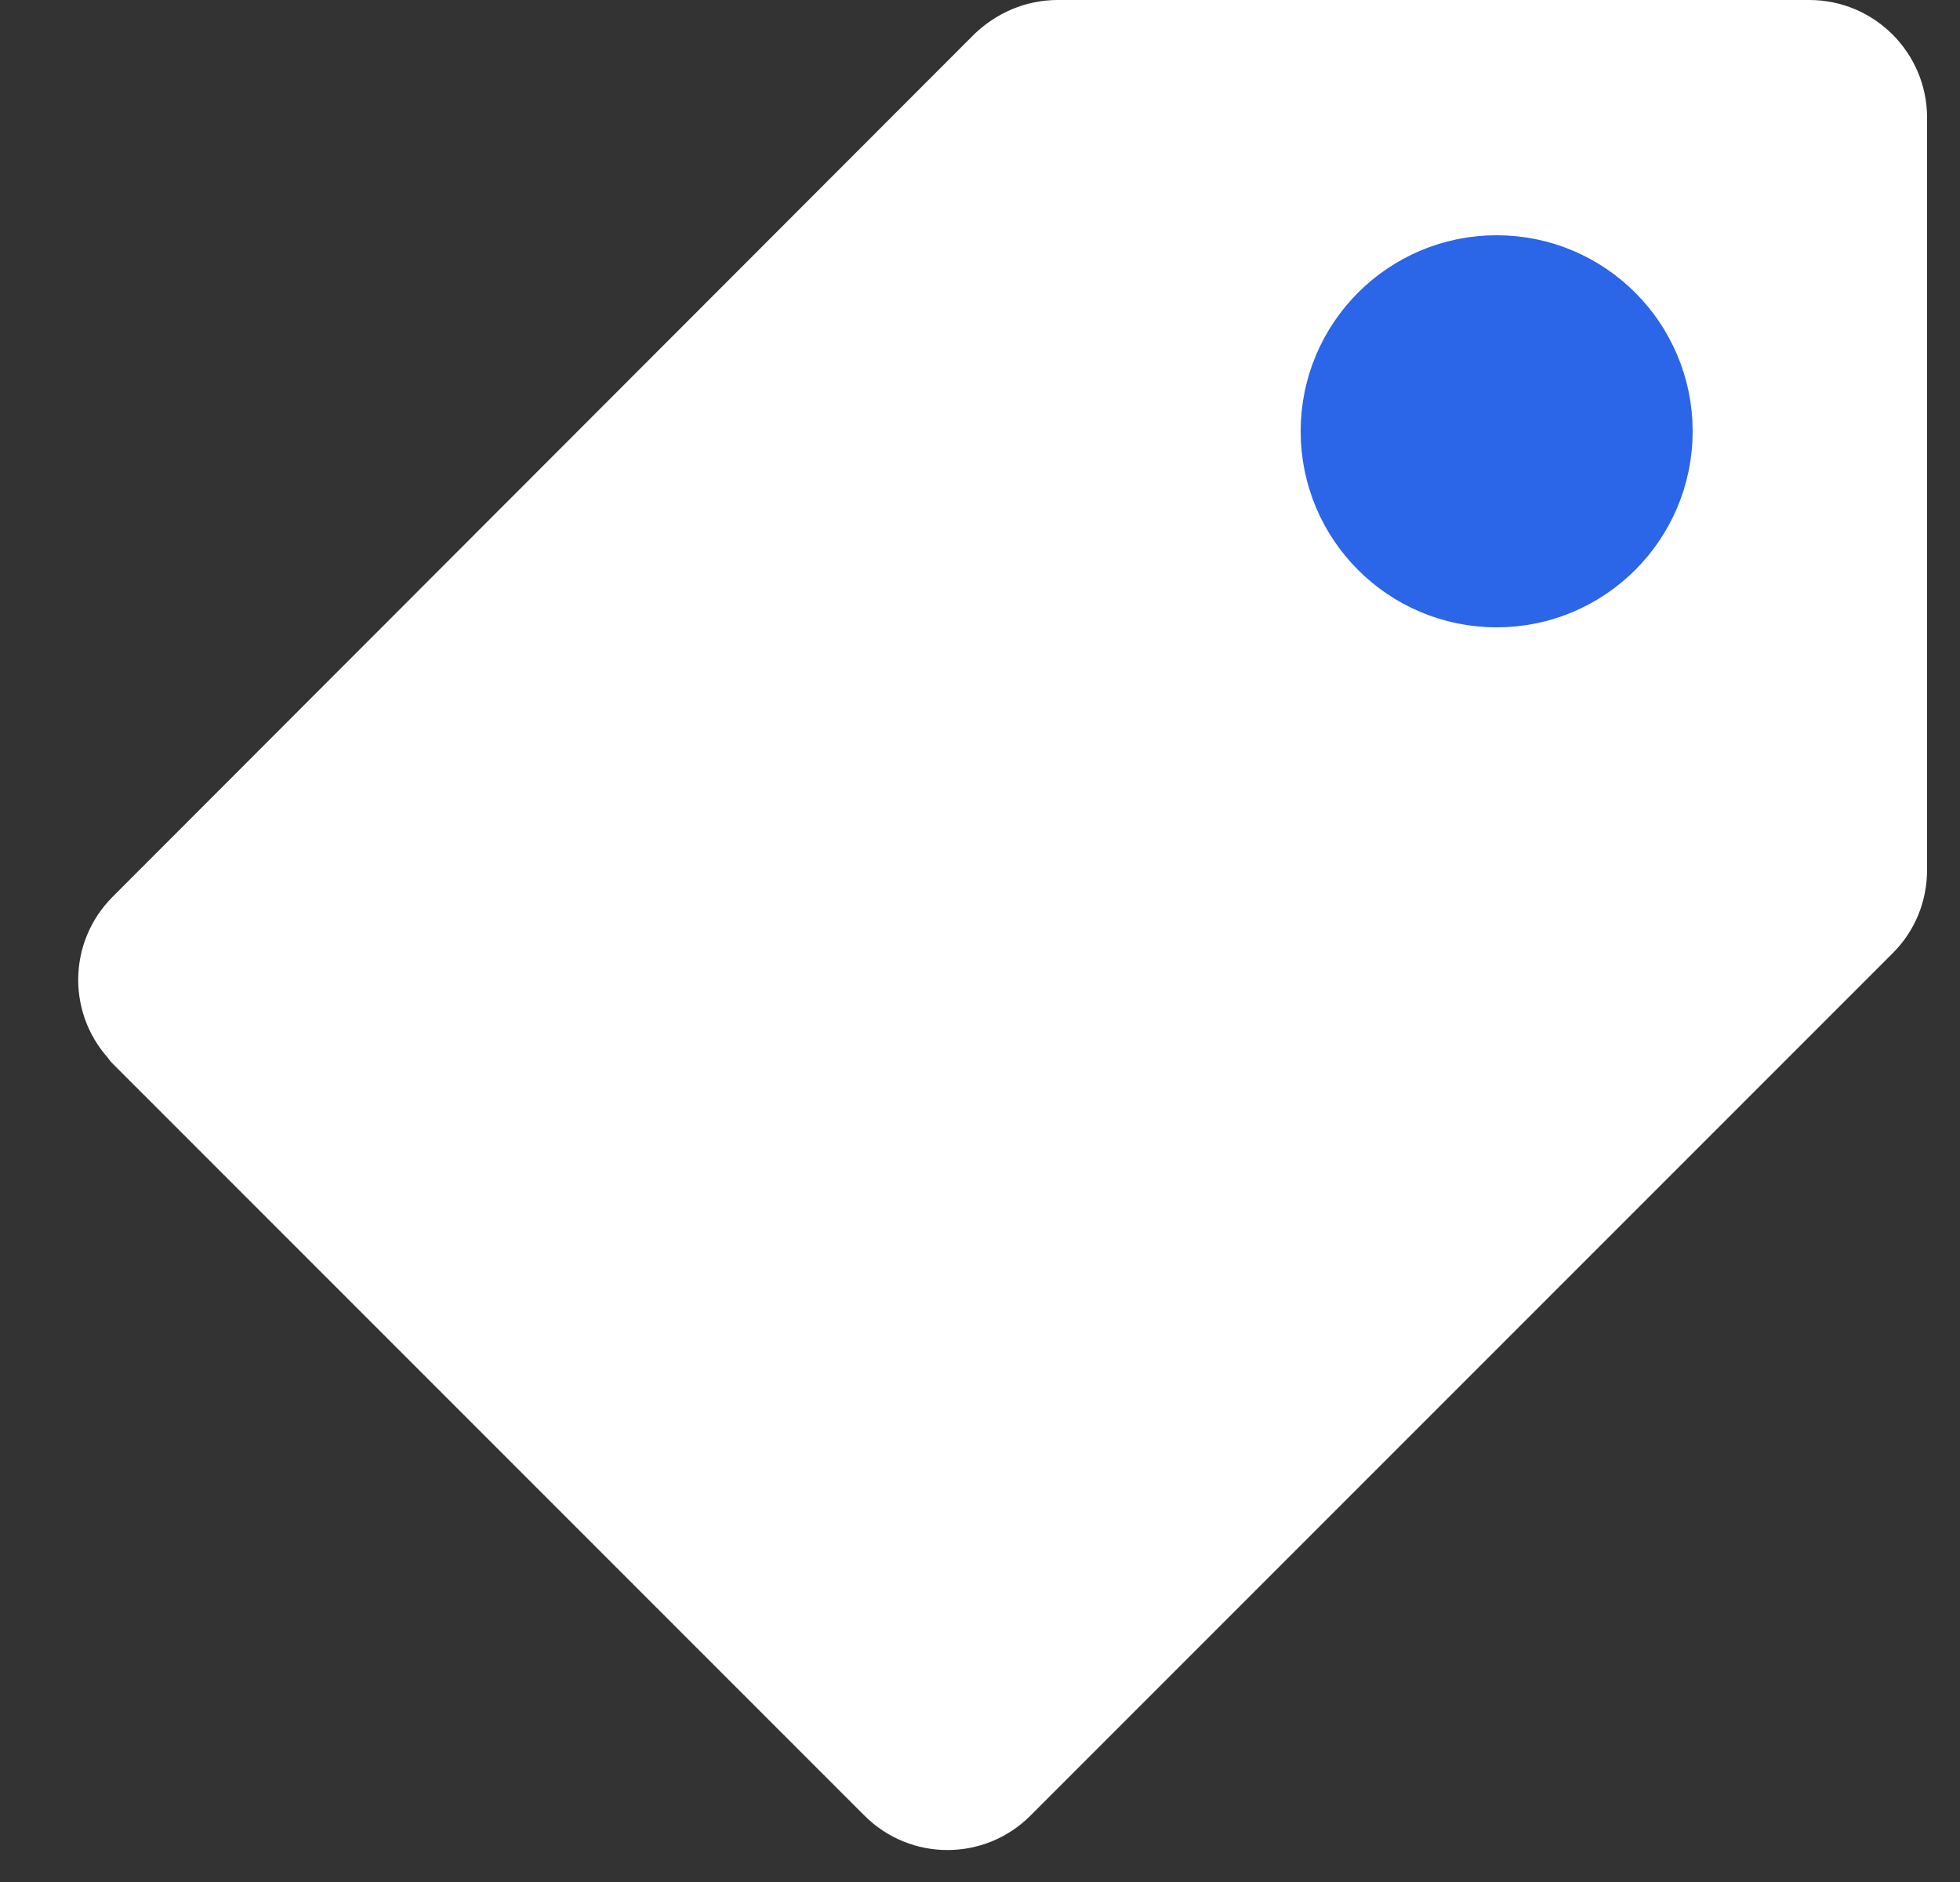
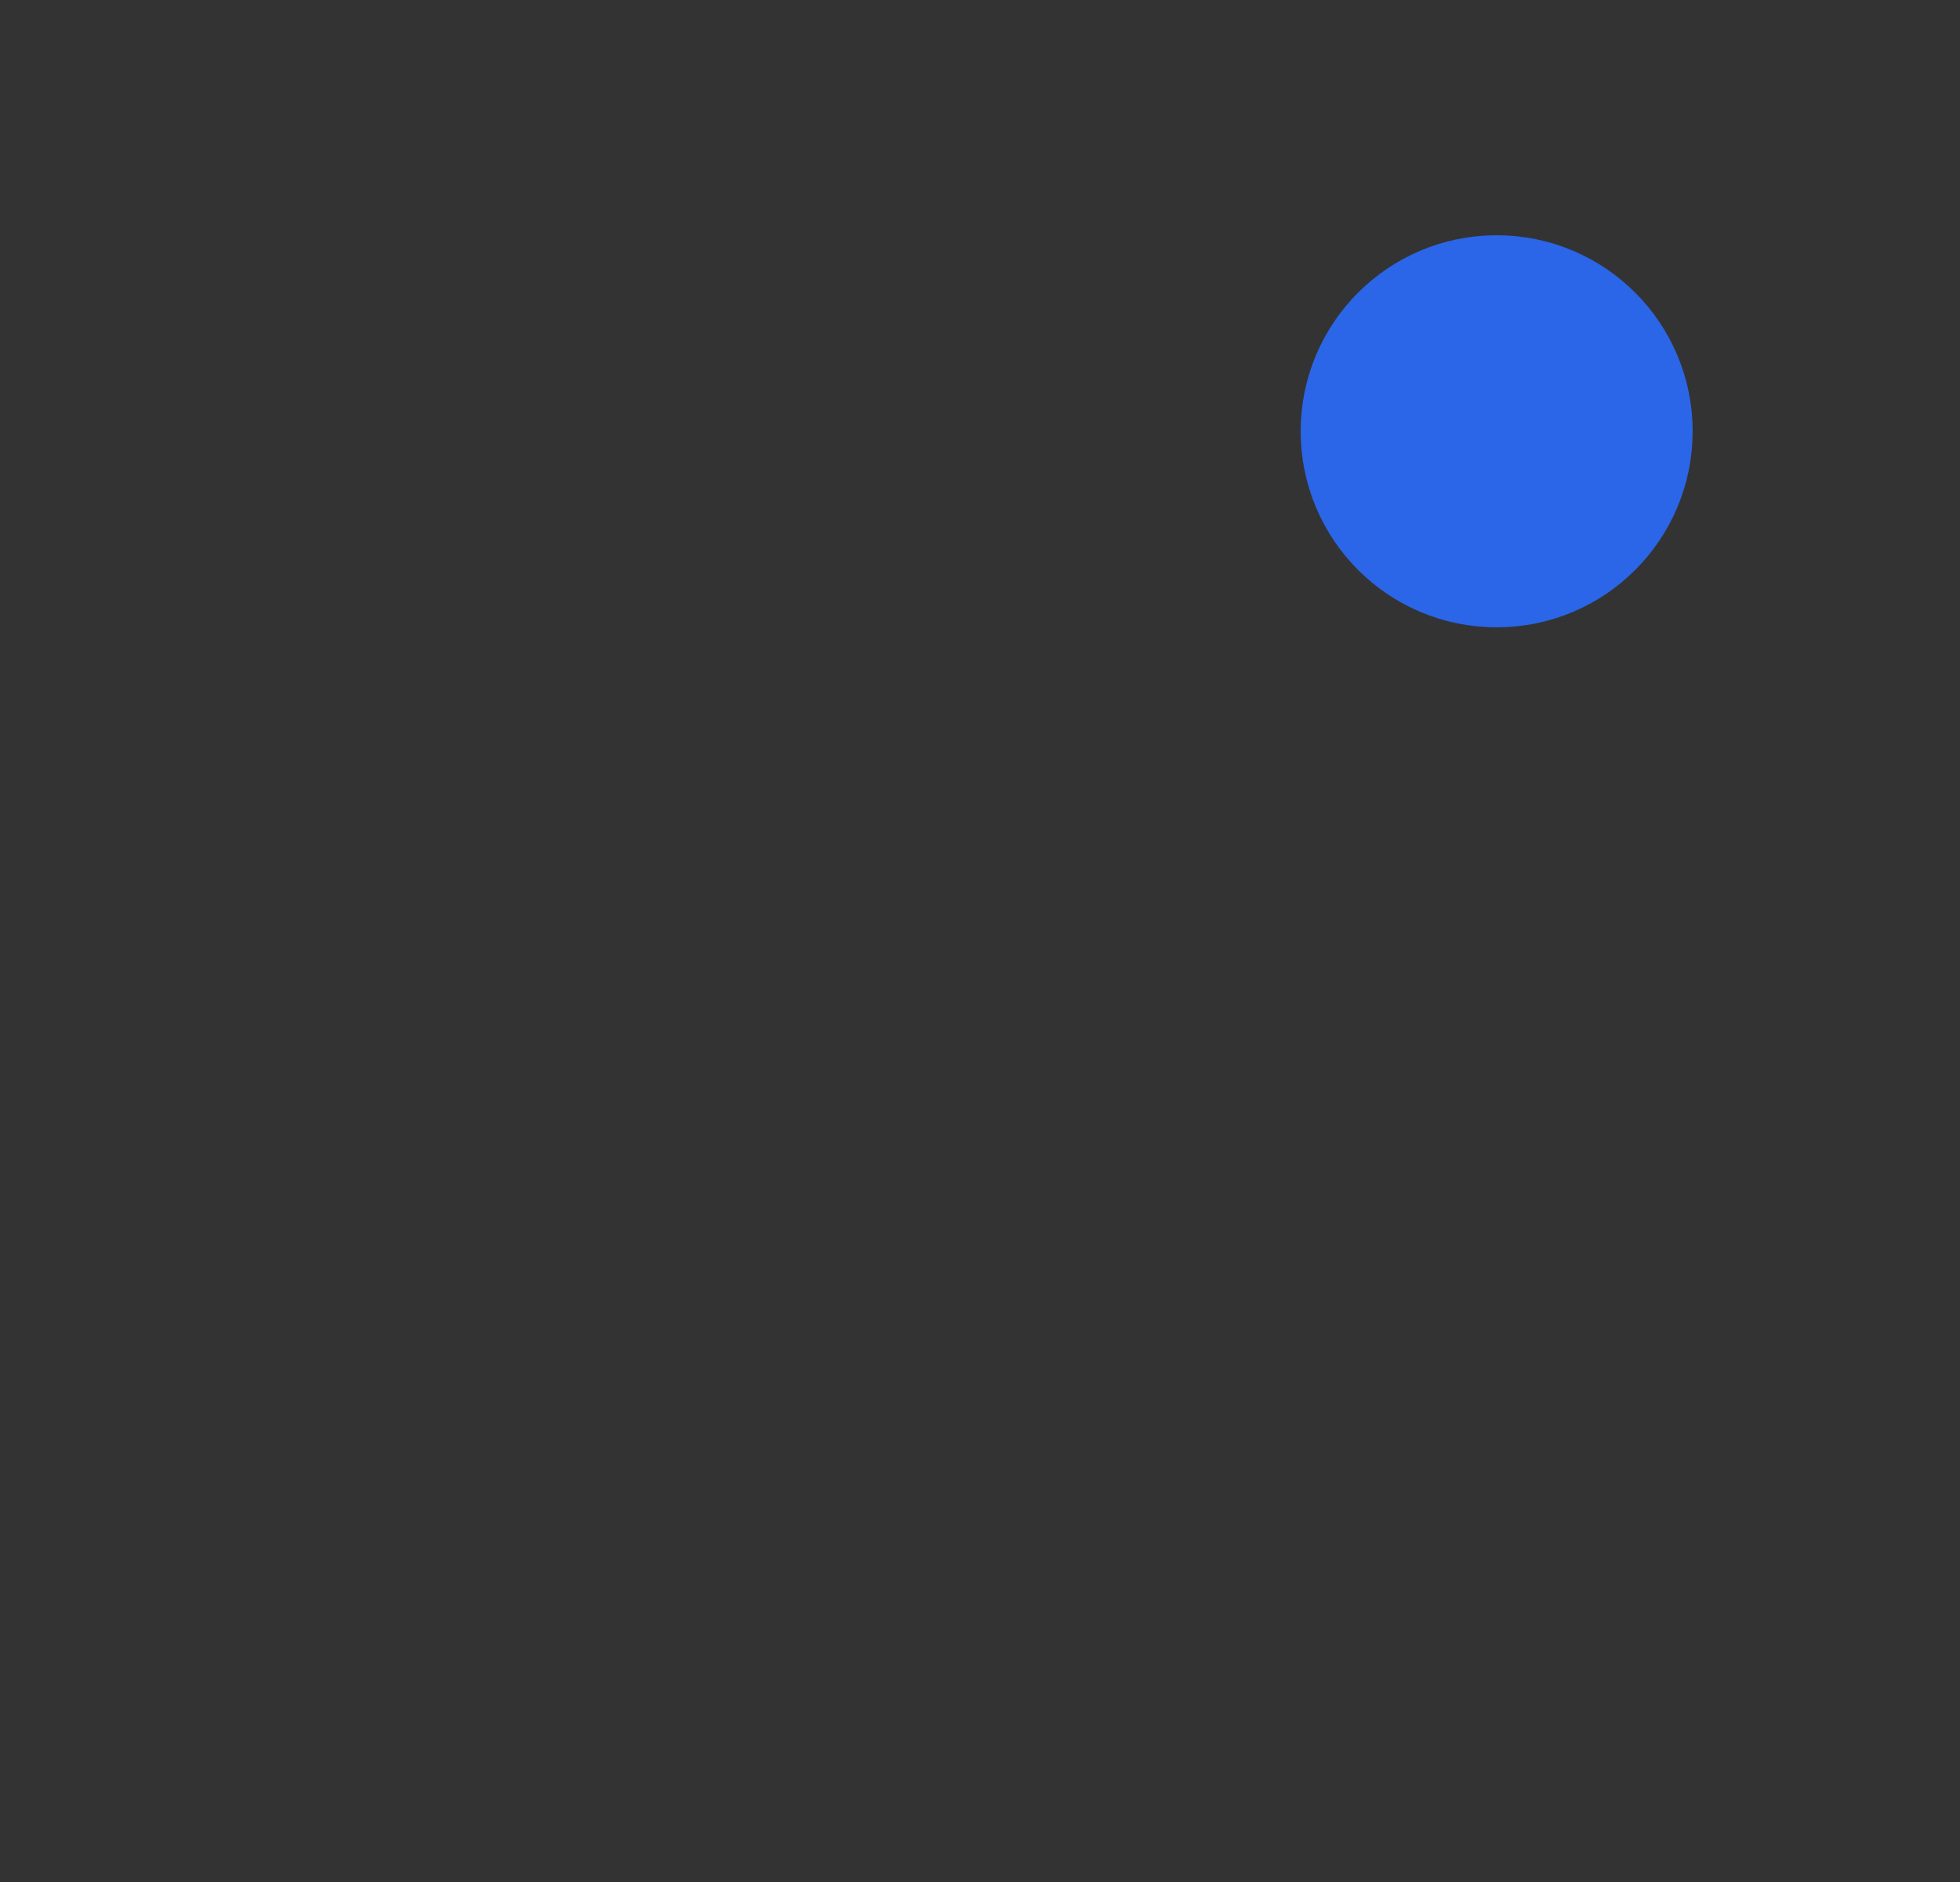
<svg xmlns="http://www.w3.org/2000/svg" width="25" height="24" viewBox="0 0 25 24" fill="none">
  <rect x="0" y="0" width="25" height="24" fill="#333333" stroke="none" />
  <g clip-path="url(#clip0_979_403)">
-     <path d="M1.79 13.21L11.38 22.8C11.77 23.19 12.4 23.19 12.79 22.8L23.79 11.8C23.98 11.61 24.08 11.36 24.08 11.09V1.5C24.08 0.95 23.63 0.5 23.08 0.5H13.49C13.22 0.5 12.97 0.61 12.78 0.79L1.79 11.79C1.4 12.18 1.4 12.81 1.79 13.2V13.21Z" fill="white" stroke="white" stroke-linecap="round" stroke-linejoin="round" />
    <path d="M19.09 7.5C20.194 7.5 21.09 6.605 21.09 5.5C21.09 4.395 20.194 3.5 19.09 3.5C17.985 3.5 17.09 4.395 17.09 5.5C17.09 6.605 17.985 7.5 19.09 7.5Z" fill="#2B65E8" stroke="#2B65E8" stroke-linecap="round" stroke-linejoin="round" />
  </g>
  <defs>
    <clipPath id="clip0_979_403">
      <rect width="25" height="24" fill="white" />
    </clipPath>
  </defs>
</svg>